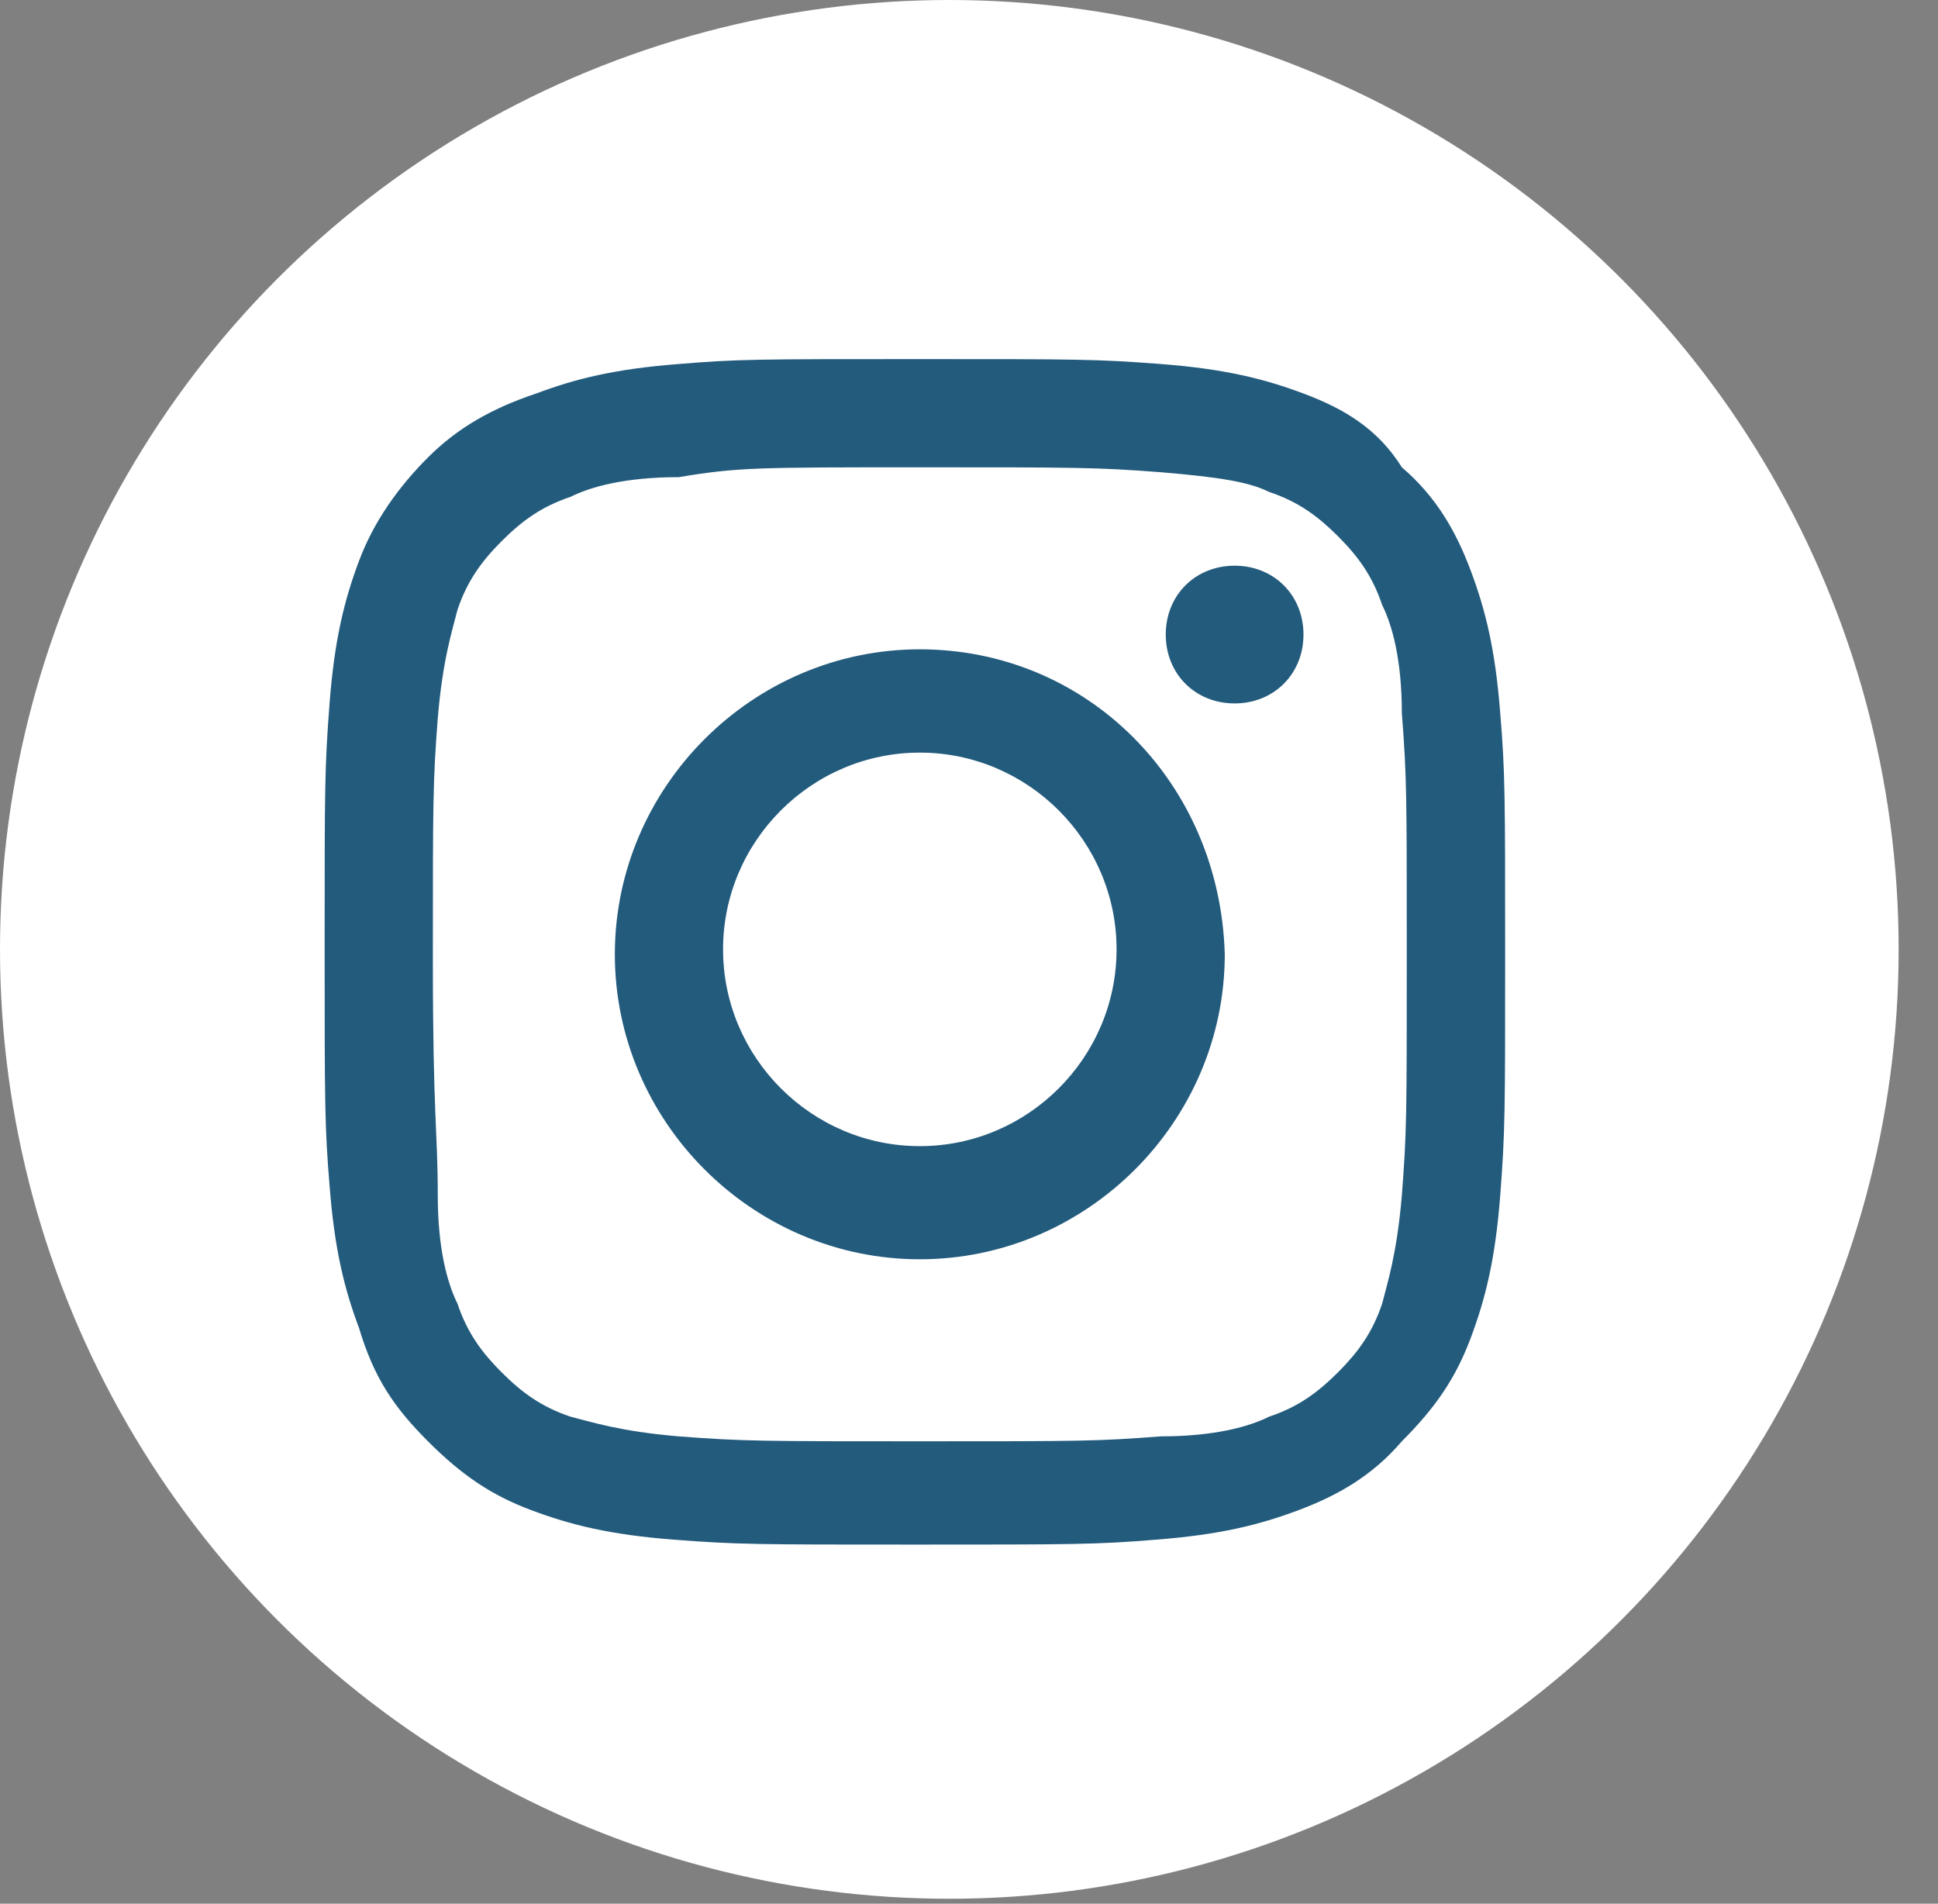
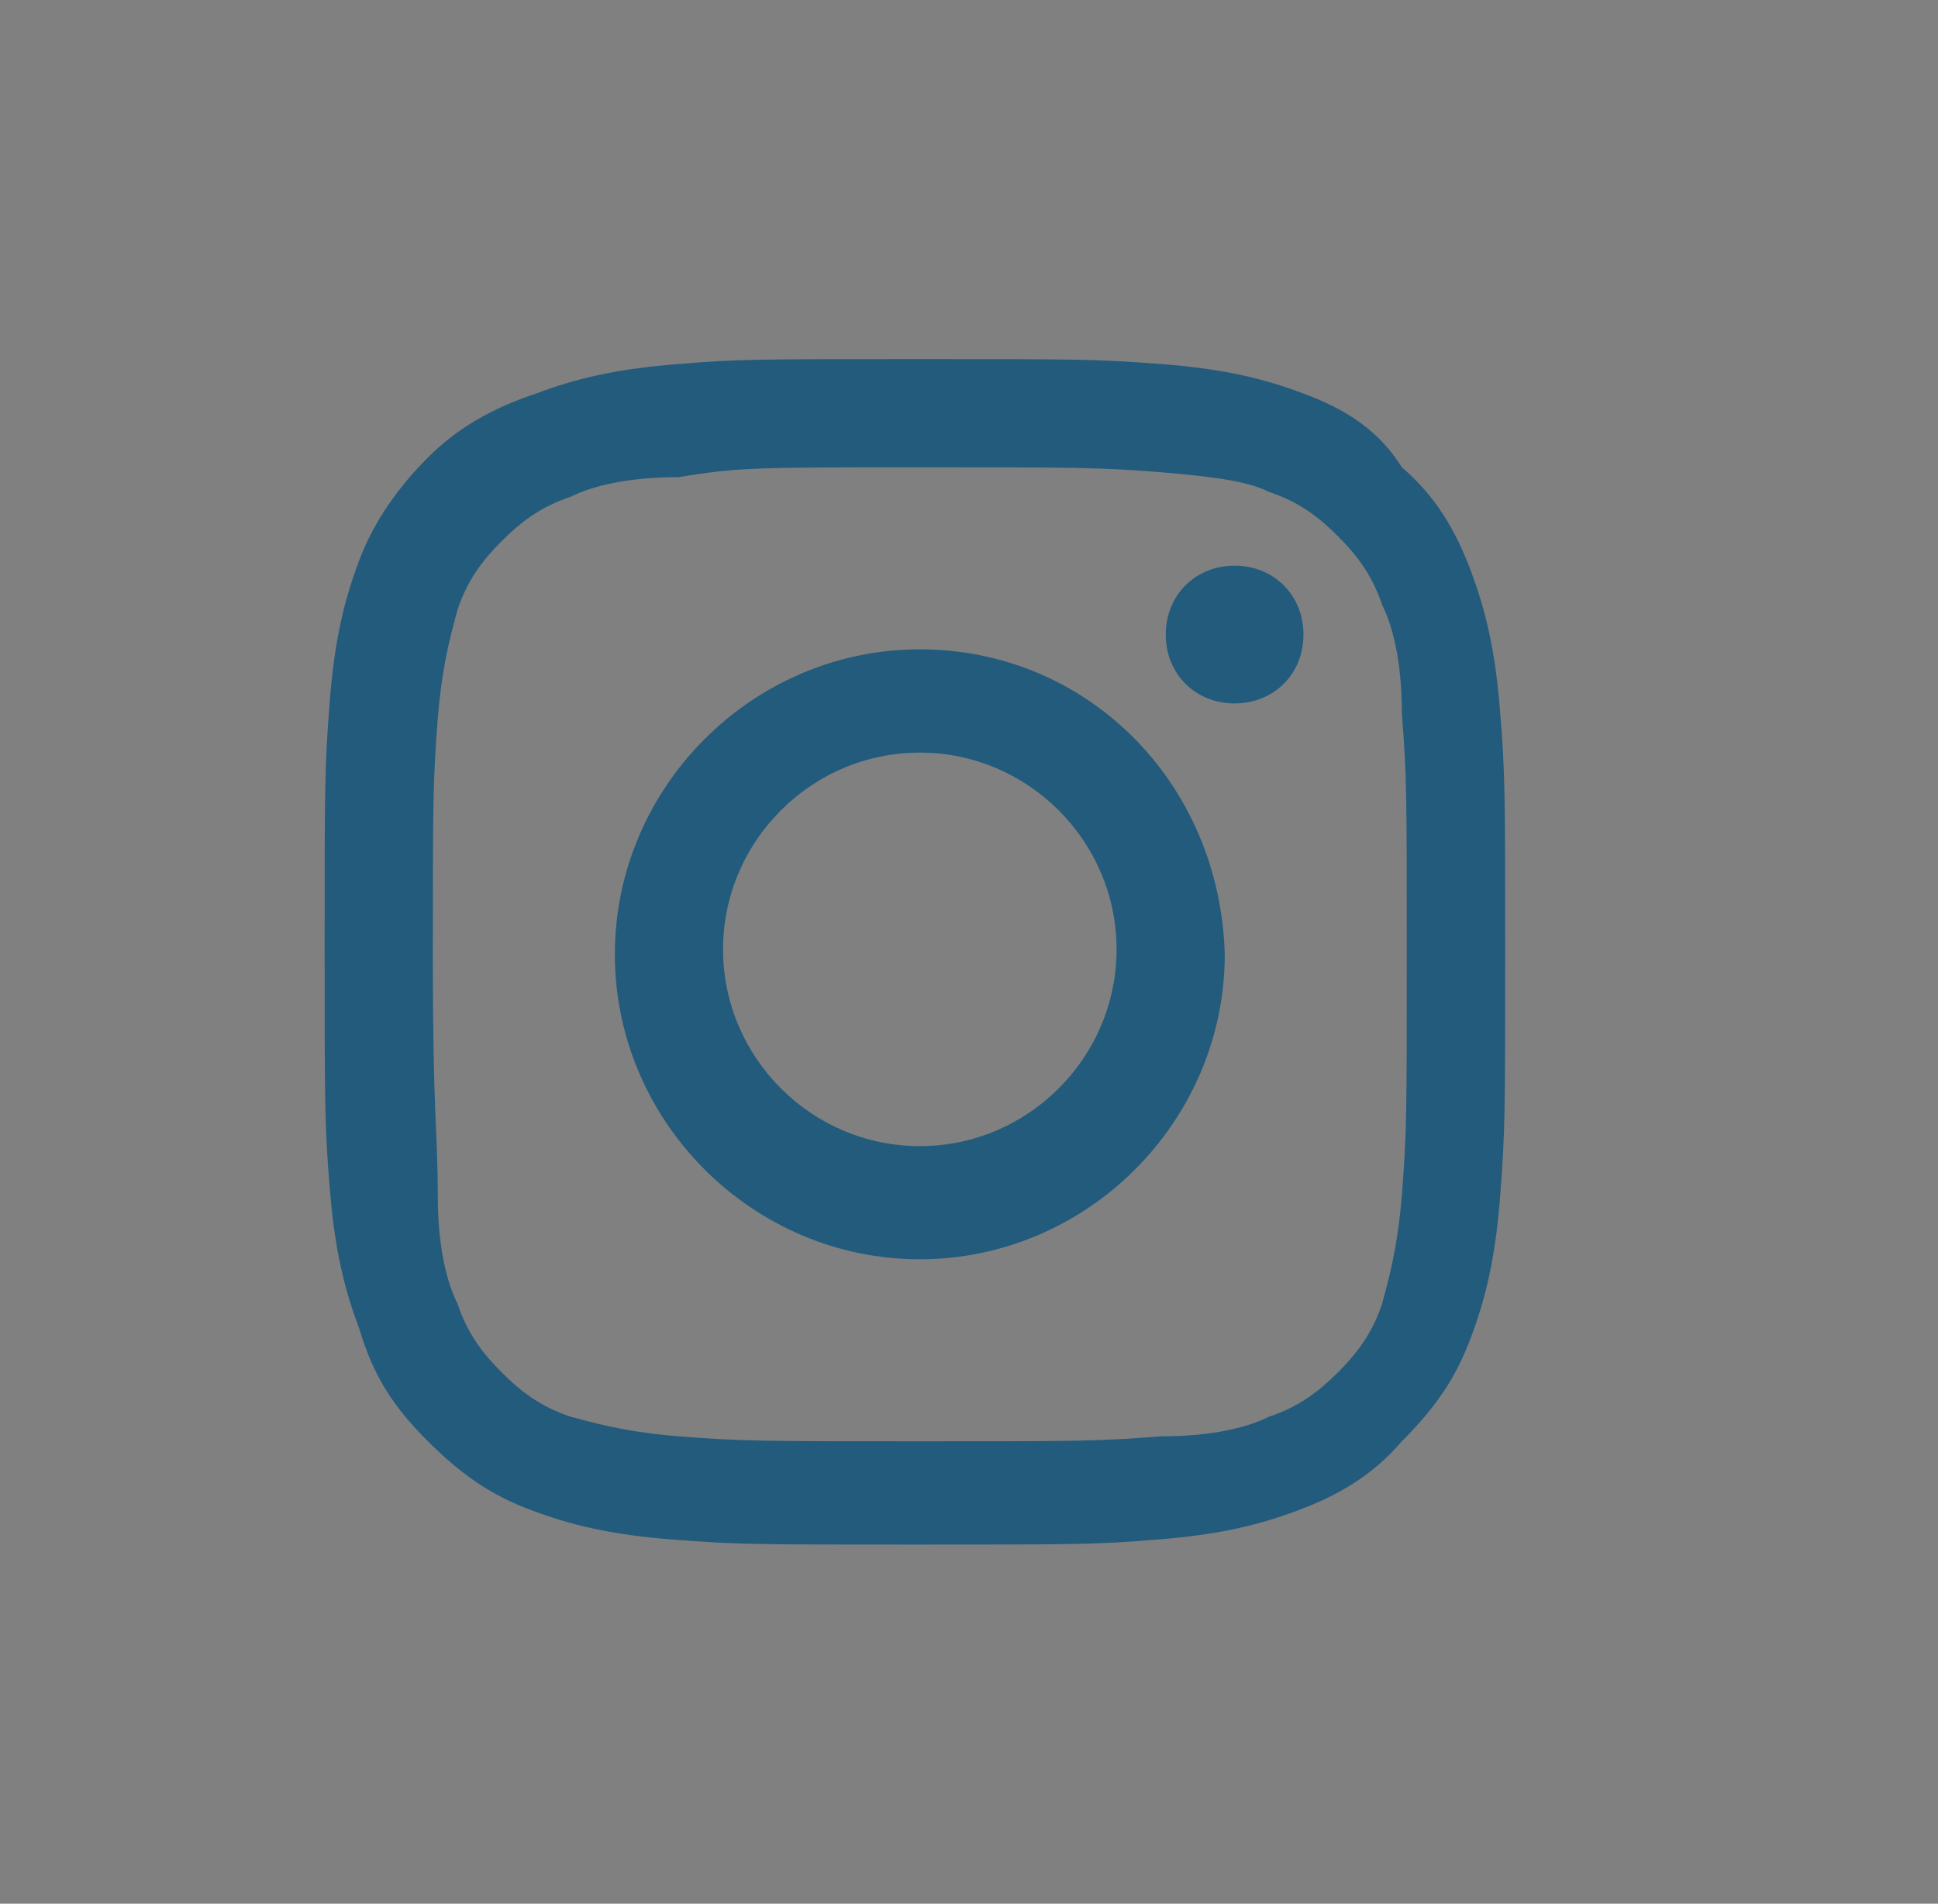
<svg xmlns="http://www.w3.org/2000/svg" version="1.1" id="Layer_1" x="0px" y="0px" viewBox="0 0 39.4 38.7" style="enable-background:new 0 0 39.4 38.7;" xml:space="preserve">
  <rect x="0" y="0" width="39.4" height="38.7" fill="#808080" stroke="none" />
  <style type="text/css">
	.st0{fill:#FFFFFF;}
	.st1{fill:#235B7D;}
</style>
-   <circle class="st0" cx="19.3" cy="19.3" r="19.3" />
  <path class="st1" d="M18.7,7.3c-3.3,0-3.7,0-4.9,0.1c-1.3,0.1-2.1,0.3-2.9,0.6C10,8.3,9.3,8.7,8.7,9.3s-1.1,1.3-1.4,2.1  c-0.3,0.8-0.5,1.6-0.6,2.9c-0.1,1.3-0.1,1.7-0.1,4.9s0,3.7,0.1,4.9c0.1,1.3,0.3,2.1,0.6,2.9C7.6,28,8,28.6,8.7,29.3  c0.7,0.7,1.3,1.1,2.1,1.4c0.8,0.3,1.6,0.5,2.9,0.6c1.3,0.1,1.7,0.1,4.9,0.1s3.7,0,4.9-0.1c1.3-0.1,2.1-0.3,2.9-0.6  c0.8-0.3,1.5-0.7,2.1-1.4c0.7-0.7,1.1-1.3,1.4-2.1c0.3-0.8,0.5-1.6,0.6-2.9c0.1-1.3,0.1-1.7,0.1-4.9s0-3.7-0.1-4.9  c-0.1-1.3-0.3-2.1-0.6-2.9c-0.3-0.8-0.7-1.5-1.4-2.1C28,8.7,27.3,8.3,26.5,8c-0.8-0.3-1.6-0.5-2.9-0.6C22.3,7.3,21.9,7.3,18.7,7.3z   M18.7,9.5c3.2,0,3.6,0,4.9,0.1c1.2,0.1,1.8,0.2,2.2,0.4c0.6,0.2,1,0.5,1.4,0.9c0.4,0.4,0.7,0.8,0.9,1.4c0.2,0.4,0.4,1.1,0.4,2.2  c0.1,1.3,0.1,1.6,0.1,4.9s0,3.6-0.1,4.9c-0.1,1.2-0.3,1.8-0.4,2.2c-0.2,0.6-0.5,1-0.9,1.4c-0.4,0.4-0.8,0.7-1.4,0.9  c-0.4,0.2-1.1,0.4-2.2,0.4c-1.3,0.1-1.6,0.1-4.9,0.1c-3.2,0-3.6,0-4.9-0.1c-1.2-0.1-1.8-0.3-2.2-0.4c-0.6-0.2-1-0.5-1.4-0.9  c-0.4-0.4-0.7-0.8-0.9-1.4c-0.2-0.4-0.4-1.1-0.4-2.2c0-1.3-0.1-1.6-0.1-4.8c0-3.2,0-3.6,0.1-4.9c0.1-1.2,0.3-1.8,0.4-2.2  c0.2-0.6,0.5-1,0.9-1.4c0.4-0.4,0.8-0.7,1.4-0.9c0.4-0.2,1.1-0.4,2.2-0.4C15,9.5,15.4,9.5,18.7,9.5C18.6,9.5,18.7,9.5,18.7,9.5z   M18.7,13.2c-3.4,0-6.2,2.8-6.2,6.2c0,3.4,2.8,6.2,6.2,6.2c3.4,0,6.2-2.8,6.2-6.2C24.8,15.9,22.1,13.2,18.7,13.2z M18.7,23.3  c-2.2,0-4-1.8-4-4s1.8-4,4-4s4,1.8,4,4S20.9,23.3,18.7,23.3z M26.5,12.9c0,0.8-0.6,1.4-1.4,1.4c-0.8,0-1.4-0.6-1.4-1.4  c0-0.8,0.6-1.4,1.4-1.4C25.9,11.5,26.5,12.1,26.5,12.9z" />
</svg>